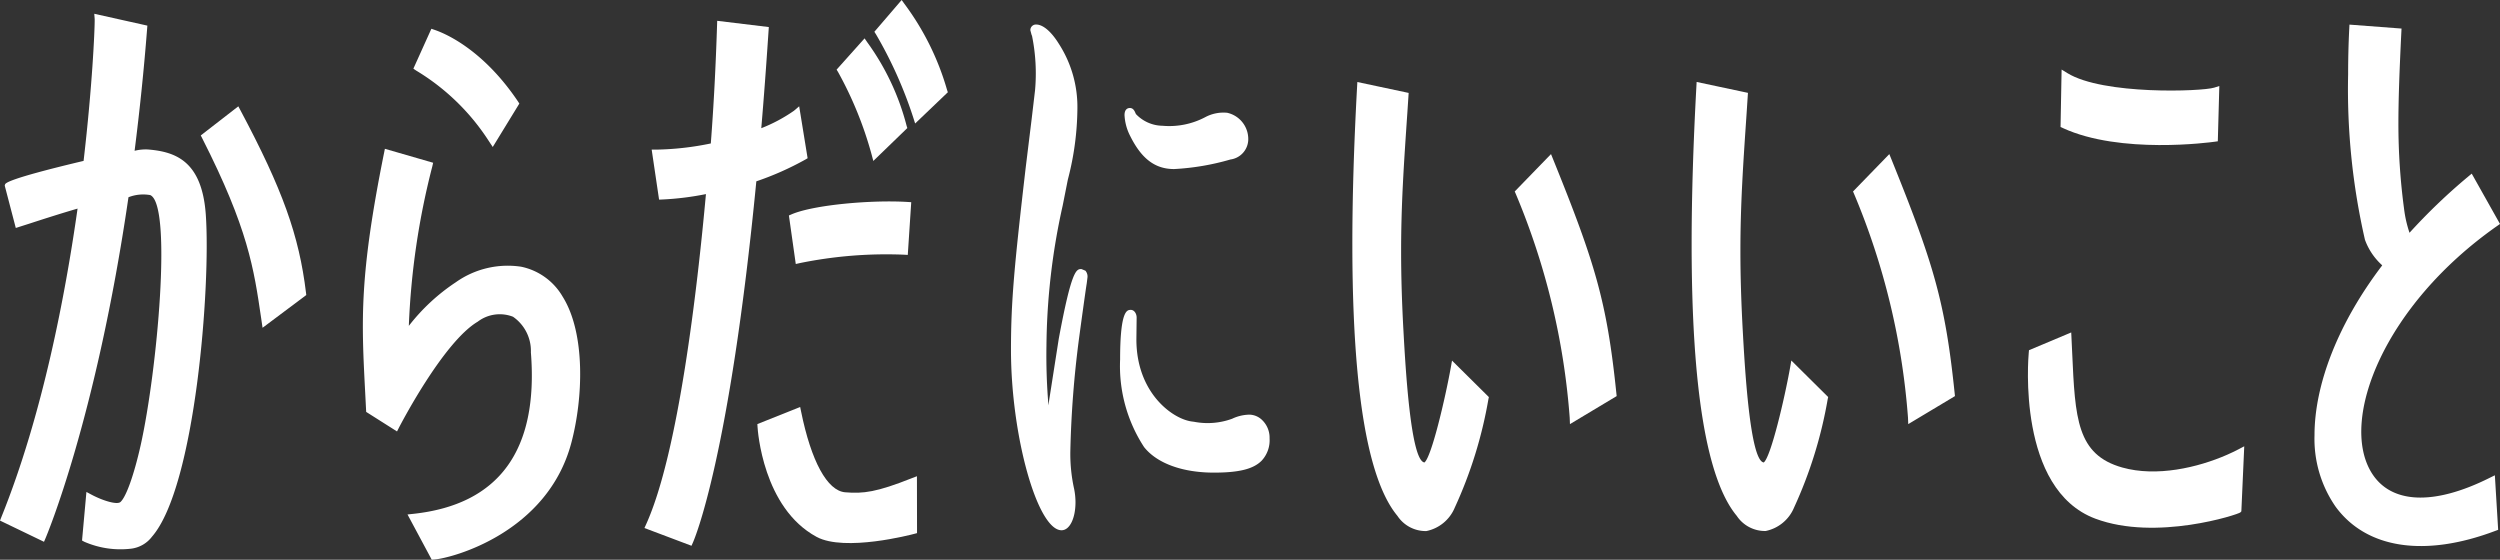
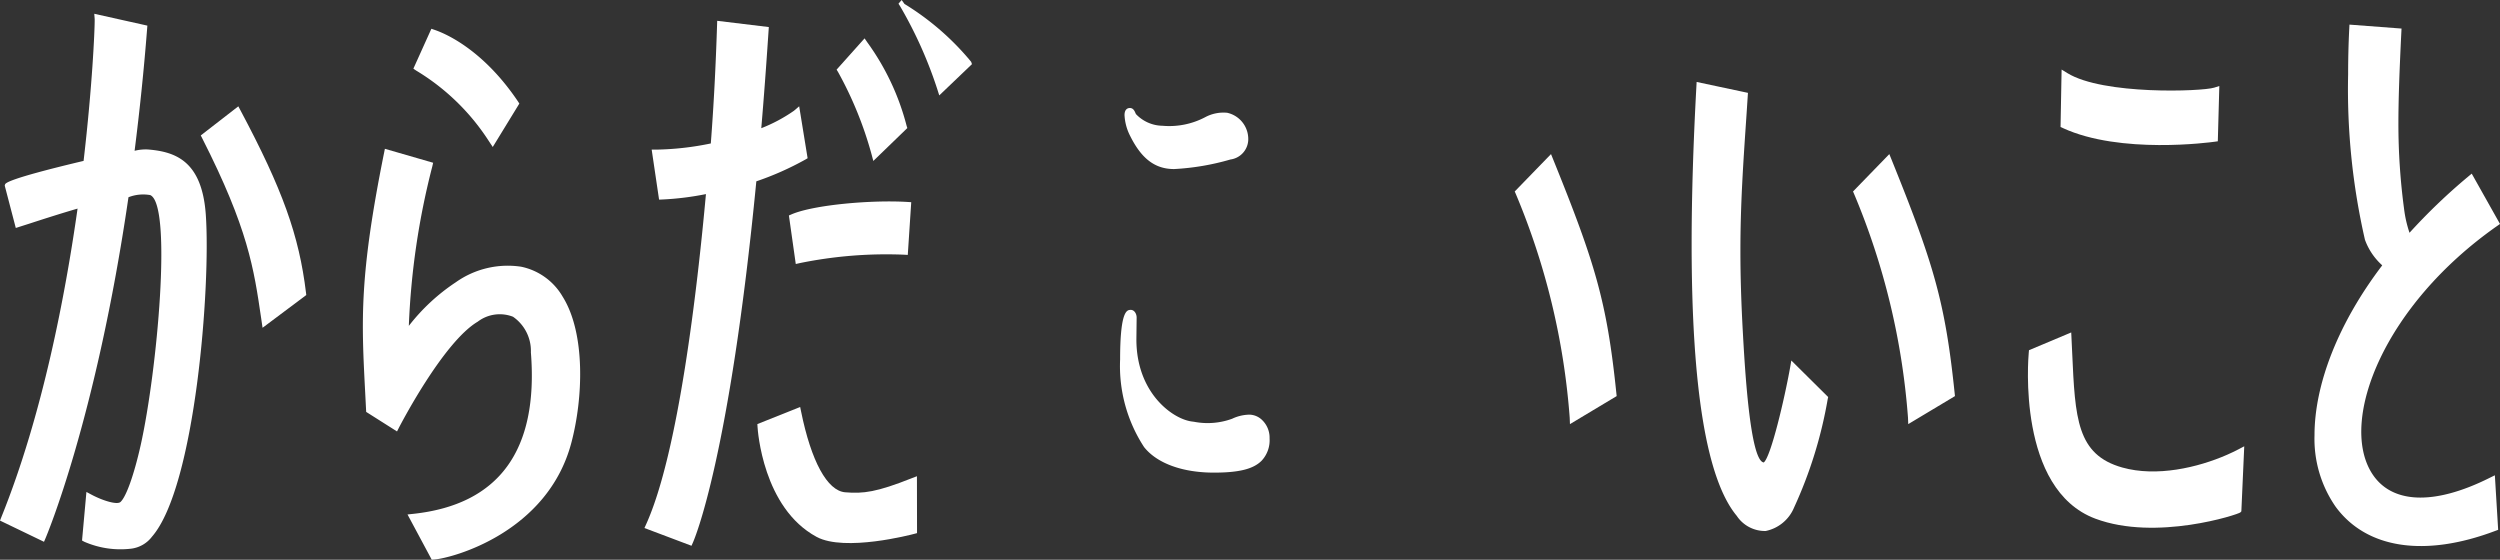
<svg xmlns="http://www.w3.org/2000/svg" width="189.998" height="42.537" viewBox="0 0 189.998 42.537">
  <rect x="0" y="0" width="189.998" height="42.537" fill="#333333" stroke="none" />
  <path d="M258.639,26.419l.253.38,2.021-3.3-.1-.155c-2.658-3.953-5.521-5.166-6.335-5.444l-.251-.086-.109.242-1.259,2.79.2.138A16.983,16.983,0,0,1,258.639,26.419Z" transform="translate(-221.443 -15.628)" fill="#fff" />
  <path d="M1269.807,48.573l.244-.034.115-4.2-.391.123c-.93.295-8.439.571-11.16-1.106l-.435-.268-.01.511-.071,3.854.173.08C1262.646,49.55,1269.516,48.614,1269.807,48.573Z" transform="translate(-1101.499 -37.801)" fill="#fff" />
  <path d="M1136.594,95.331l-.168-.415-.311.321-2.447,2.52.077.179a54.186,54.186,0,0,1,4.1,17.009l.019.492,3.551-2.129-.02-.184C1140.674,106.126,1139.776,103.21,1136.594,95.331Z" transform="translate(-992.839 -83.205)" fill="#fff" />
  <path d="M11.24,18.851a3.448,3.448,0,0,0-1.01.1c.393-3.118.708-6.154.95-9.26l.02-.253-4.035-.9.031.407c0,.02,0,.057,0,.109,0,.768-.176,4.944-.843,10.665-5.845,1.388-5.943,1.7-5.972,1.8l-.022.077L1.2,24.816l1.095-.349c.832-.271,2.177-.707,3.6-1.123C4.975,29.834,3.246,39.011.1,46.8l-.1.255,3.344,1.612.12-.279c.039-.089,3.843-9.044,6.3-25.907a3.082,3.082,0,0,1,1.654-.164c1.683.74.533,13.352-.724,18.995-.5,2.236-1.1,3.936-1.539,4.33-.258.232-1.345-.1-2.2-.557l-.387-.207-.333,3.692.167.092a6.87,6.87,0,0,0,3.554.529,2.348,2.348,0,0,0,1.594-.912c3.294-3.784,4.474-19.051,4.09-24.483C15.35,19.738,13.354,19.021,11.24,18.851Z" transform="translate(0 -7.491)" fill="#fff" />
  <path d="M127.344,65.845l-.163-.305-.273.212-2.581,2,.109.215c3.485,6.859,3.927,9.885,4.487,13.716l.1.688,3.323-2.488-.02-.167C131.8,75.358,130.546,71.857,127.344,65.845Z" transform="translate(-109.069 -57.46)" fill="#fff" />
  <path d="M236.739,100.144a6.822,6.822,0,0,0-4.962,1.175,14.945,14.945,0,0,0-3.578,3.32,57.24,57.24,0,0,1,1.787-12.13l.06-.267-3.667-1.061-.062.31c-1.894,9.4-1.721,12.713-1.436,18.2l.076,1.486,2.344,1.485.146-.285c.033-.065,3.35-6.5,5.987-8.056a2.767,2.767,0,0,1,2.681-.376,3.156,3.156,0,0,1,1.36,2.711c.59,7.442-2.42,11.57-8.947,12.27l-.43.046,1.842,3.438.189-.014c1.351-.1,8.6-2.027,10.416-8.855.906-3.4,1.09-8.324-.65-11.112A4.762,4.762,0,0,0,236.739,100.144Z" transform="translate(-197.128 -79.873)" fill="#fff" />
  <path d="M1253.027,214.21c-2.224.974-5.353,1.7-7.961.967-3.458-.974-3.584-3.727-3.808-8.724l-.072-1.542-.385.162-2.826,1.188-.016.174c-.039.424-.9,10.4,5.06,12.629,4.623,1.732,10.879-.324,11.021-.476l.075-.079.22-4.946-.448.235c-.268.139-.555.278-.859.411" transform="translate(-1083.774 -179.646)" fill="#fff" />
-   <path d="M834.715,72.5c-.434,2.39-1.465,6.784-2,7.2-1.047-.127-1.442-7.229-1.591-9.921-.129-2.32-.182-4.3-.182-6.139,0-3.578.206-6.6.473-10.5l.1-1.525-3.9-.829-.018.341c-.984,18.019.047,29,3.064,32.631a2.573,2.573,0,0,0,2.2,1.155,2.979,2.979,0,0,0,2.155-1.775,33.109,33.109,0,0,0,2.561-8.25l.034-.157-2.8-2.774Z" transform="translate(-724.458 -44.553)" fill="#fff" />
  <path d="M929.614,95.334l-.168-.415-.312.321-2.446,2.52.078.179a54.208,54.208,0,0,1,4.1,17.009l.019.492,3.551-2.129-.02-.184C933.695,106.127,932.8,103.211,929.614,95.334Z" transform="translate(-811.57 -83.208)" fill="#fff" />
  <path d="M1042.265,72.5c-.415,2.32-1.457,6.778-2,7.2-1.046-.127-1.441-7.229-1.59-9.92-.128-2.321-.184-4.3-.184-6.14,0-3.576.207-6.6.473-10.5l.1-1.53-3.9-.829-.018.341q-.361,6.613-.362,11.958c0,10.993,1.146,17.928,3.426,20.673a2.574,2.574,0,0,0,2.2,1.155,2.98,2.98,0,0,0,2.155-1.775,33.127,33.127,0,0,0,2.561-8.25l.034-.157-2.8-2.775Z" transform="translate(-906.221 -44.553)" fill="#fff" />
  <path d="M1428.684,49.632c-4.285,2.148-7.572,1.984-9.016-.451-2.374-4,.979-12.66,9.583-18.691l.217-.152-2.149-3.825-.269.224a44.639,44.639,0,0,0-4.459,4.271,9.109,9.109,0,0,1-.415-1.829,48.608,48.608,0,0,1-.429-6.5c0-1.78.076-3.908.223-6.907l.014-.284-3.957-.3-.015.3c-.06,1.189-.086,2.355-.086,3.483a51.168,51.168,0,0,0,1.278,12.566,4.808,4.808,0,0,0,1.265,1.9l.047.049c-3.358,4.413-5.145,9.051-5.145,12.909a9.042,9.042,0,0,0,1.612,5.443c2.347,3.188,6.773,3.852,12.145,1.82l.2-.076-.251-4.144Z" transform="translate(-1239.47 -13.317)" fill="#fff" />
  <path d="M691.649,71.337a18.778,18.778,0,0,0,4.278-.726,1.563,1.563,0,0,0,1.357-1.481,2.044,2.044,0,0,0-1.6-2.07,2.94,2.94,0,0,0-1.676.337,5.847,5.847,0,0,1-3.244.65,2.836,2.836,0,0,1-2.018-.891l-.045-.1c-.06-.137-.172-.393-.47-.355h0c-.131.017-.35.109-.35.535a3.87,3.87,0,0,0,.43,1.588C689.177,70.563,690.207,71.337,691.649,71.337Z" transform="translate(-602.418 -58.489)" fill="#fff" />
  <path d="M694.909,199.113a3.19,3.19,0,0,0-1.312.309,5.415,5.415,0,0,1-2.9.233l-.125-.016c-1.485-.166-4.257-2.167-4.257-6.243l.019-1.662c0-.283-.17-.583-.444-.583s-.812,0-.812,3.758a11.26,11.26,0,0,0,1.82,6.667c.978,1.235,2.912,1.943,5.305,1.943,1.909,0,2.993-.27,3.624-.9a2.274,2.274,0,0,0,.61-1.7,1.86,1.86,0,0,0-.541-1.371A1.425,1.425,0,0,0,694.909,199.113Z" transform="translate(-599.95 -167.6)" fill="#fff" />
-   <path d="M623.955,33.8c-.381,0-.74,0-1.723,5.289l-.727,4.646s-.029.211-.058.422a45.223,45.223,0,0,1-.152-4.552,50.47,50.47,0,0,1,1.232-10.622L622.921,27a21.891,21.891,0,0,0,.726-5.432,8.847,8.847,0,0,0-1.4-4.872c-.58-.941-1.212-1.48-1.734-1.48a.422.422,0,0,0-.441.442l.092.345.033.072a14.323,14.323,0,0,1,.231,4.134l-.249,2.115-.463,3.778c-.878,7.583-1.117,10.16-1.117,13.841,0,6.534,2.012,13.708,3.844,13.708.614,0,1.059-.9,1.059-2.13a5.328,5.328,0,0,0-.1-.992,12.377,12.377,0,0,1-.293-2.833,78.115,78.115,0,0,1,.666-8.656c.165-1.229.51-3.739.581-4.149l.058-.467a.679.679,0,0,0-.159-.5Z" transform="translate(-541.765 -13.352)" fill="#fff" />
  <path d="M406.387,23.423l.169-.1-.641-3.947-.394.337a11.884,11.884,0,0,1-2.486,1.328c.188-2.208.365-4.574.554-7.41l.018-.277-3.923-.474-.01.32c-.1,3.156-.253,6.1-.475,9a22.092,22.092,0,0,1-4.16.47l-.334,0,.562,3.8.262-.011a21.912,21.912,0,0,0,3.3-.41c-.656,7.213-2.093,19.679-4.545,25.093l-.129.285,3.576,1.349.112-.252c.113-.254,2.78-6.444,4.816-27.445A22.512,22.512,0,0,0,406.387,23.423Z" transform="translate(-345.178 -11.298)" fill="#fff" />
  <path d="M482.589,125.42l.522,3.688.308-.069a32.846,32.846,0,0,1,7.916-.639l.289.017.262-4.007-.292-.018c-2.669-.166-7.095.209-8.8.94Z" transform="translate(-422.633 -109.044)" fill="#fff" />
  <path d="M474.942,256.483c-2.671,1.061-3.679,1.184-5.058,1.068-1.359-.114-2.58-2.352-3.349-6.14l-.07-.342-.324.13-2.928,1.168.012.209c.015.251.4,6.162,4.495,8.367,2.141,1.151,7.2-.174,7.41-.231l.217-.057v-.225l-.007-4.1Z" transform="translate(-405.653 -220.138)" fill="#fff" />
  <path d="M514.563,32.589l.127.481,2.584-2.5-.053-.172a18.753,18.753,0,0,0-2.985-6.34l-.21-.305-.248.276-1.878,2.1.113.185A28.274,28.274,0,0,1,514.563,32.589Z" transform="translate(-448.319 -20.837)" fill="#fff" />
-   <path d="M537.29.3l-.216-.3-.241.281L535,2.416l.118.183a32.187,32.187,0,0,1,2.84,6.342l.141.445,2.485-2.375-.059-.176A20.3,20.3,0,0,0,537.29.3Z" transform="translate(-468.549)" fill="#fff" />
+   <path d="M537.29.3l-.216-.3-.241.281l.118.183a32.187,32.187,0,0,1,2.84,6.342l.141.445,2.485-2.375-.059-.176A20.3,20.3,0,0,0,537.29.3Z" transform="translate(-468.549)" fill="#fff" />
</svg>